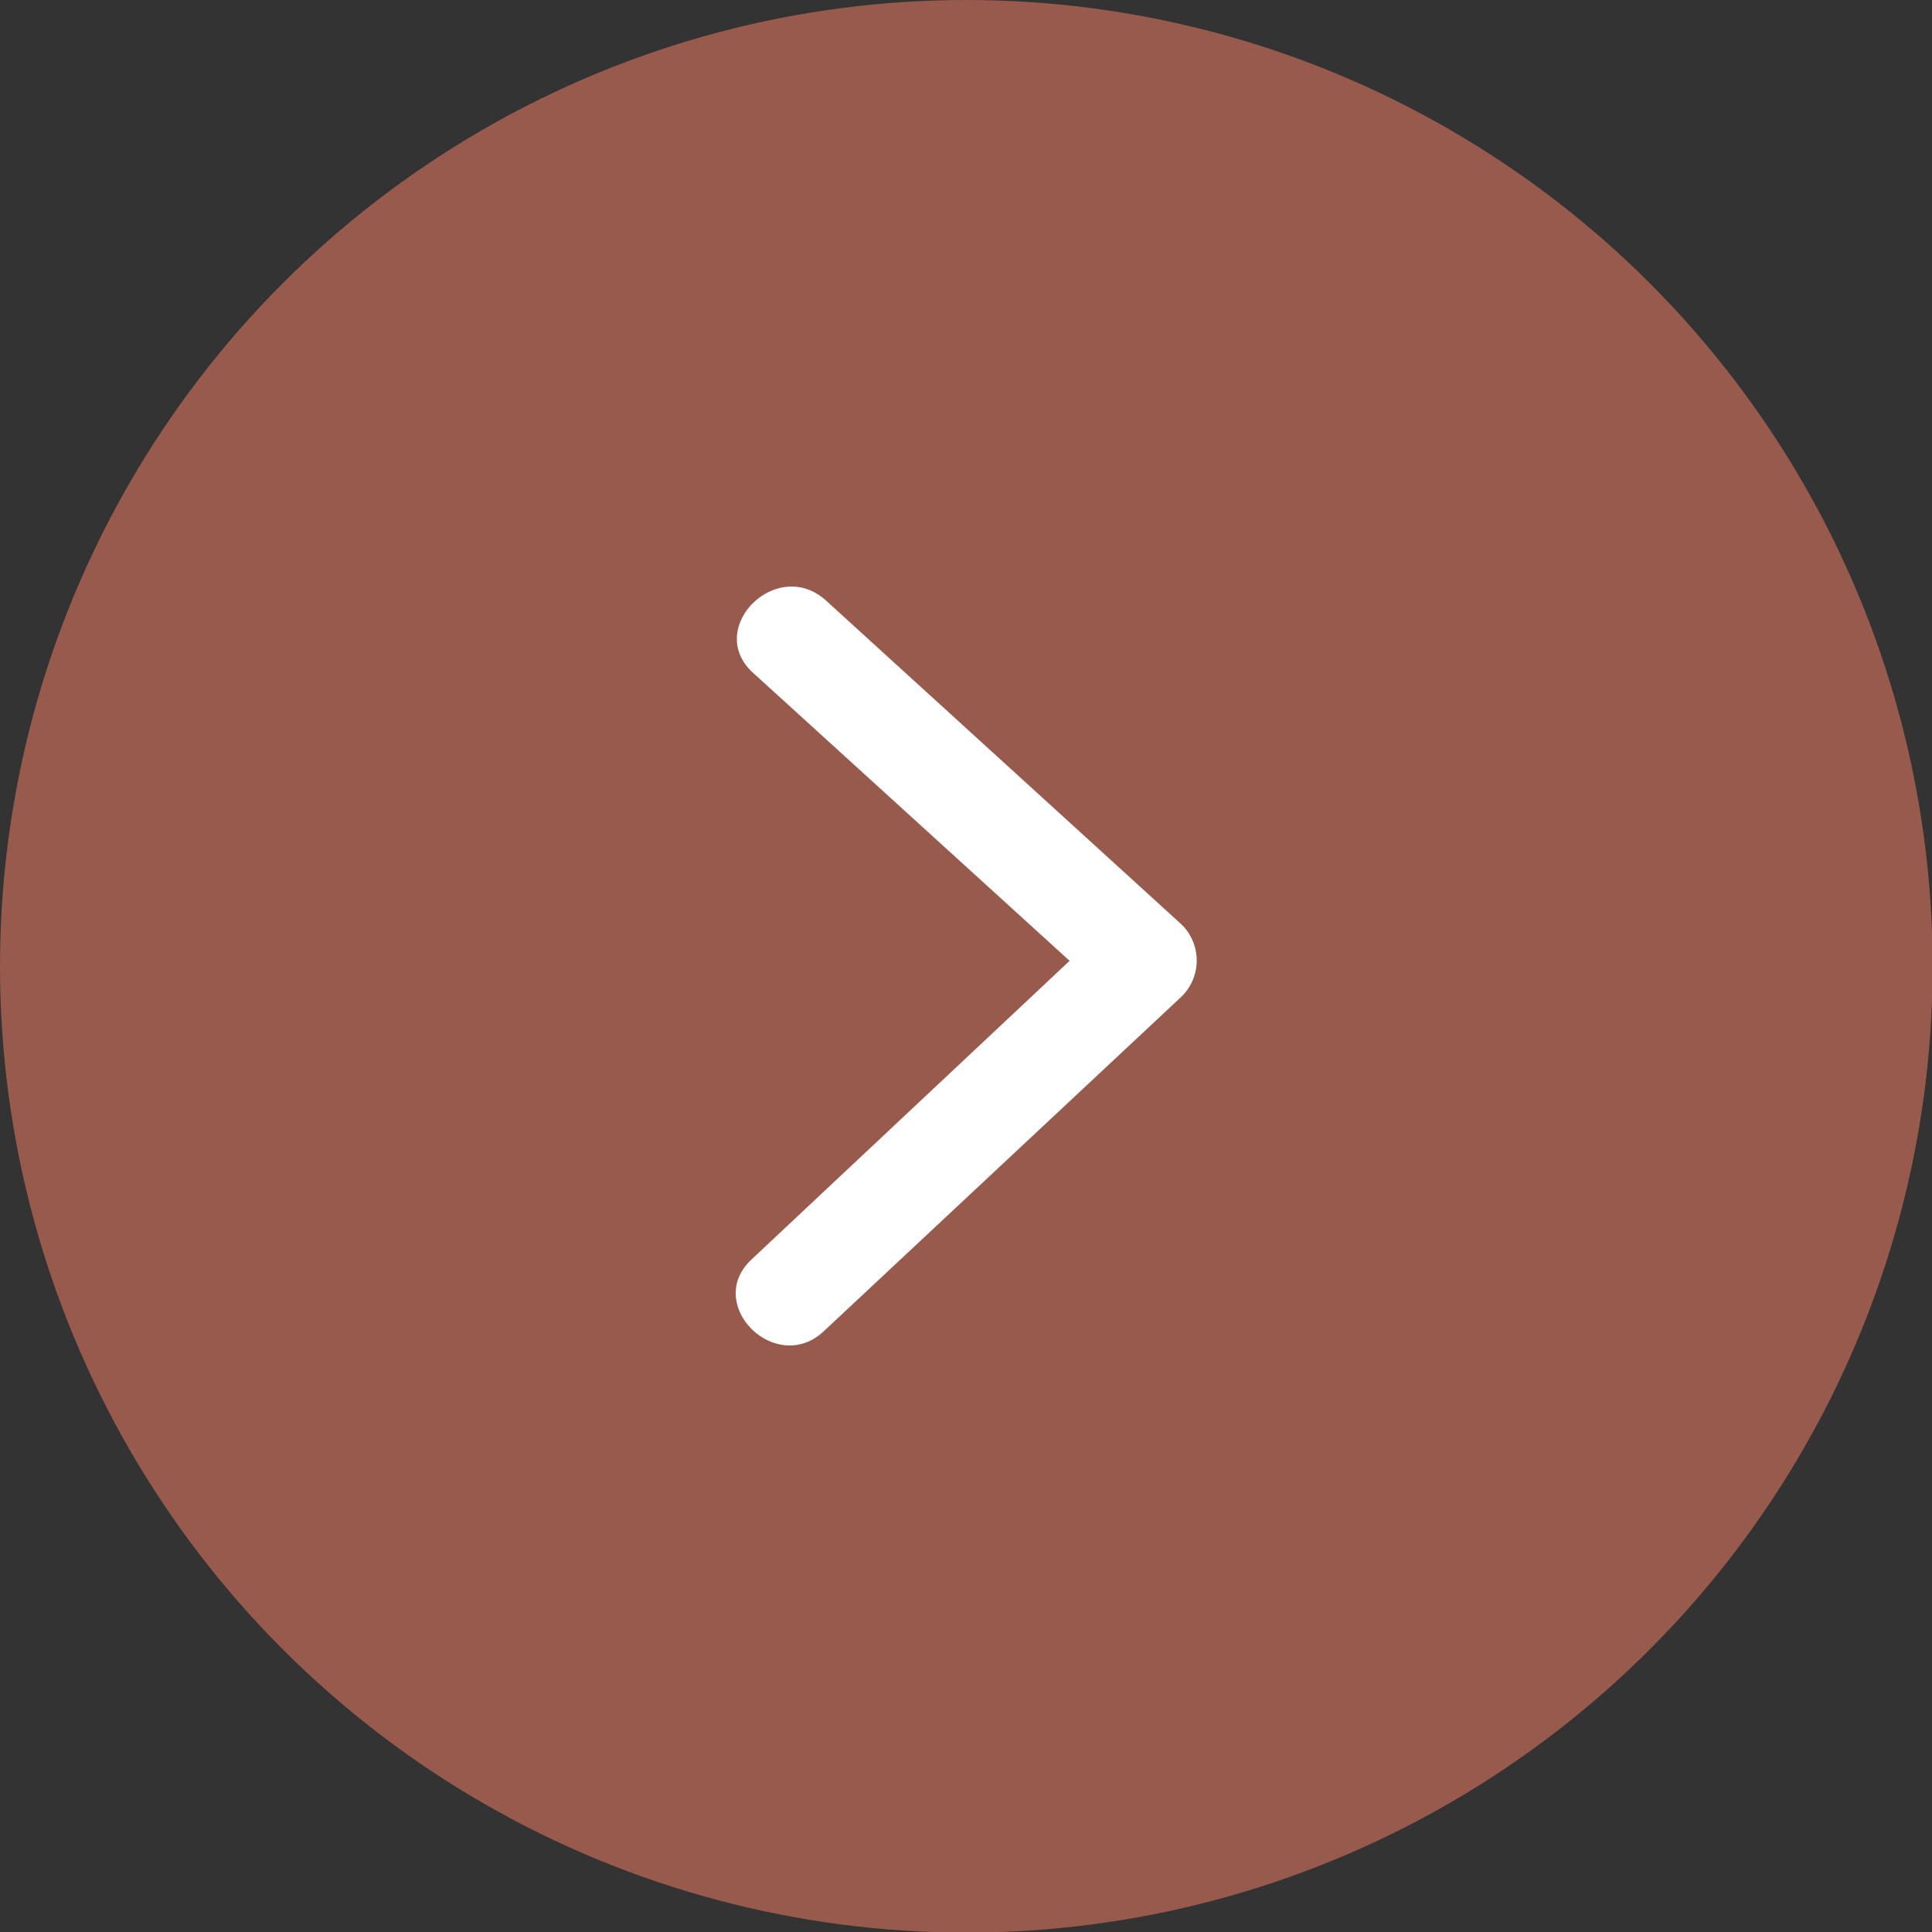
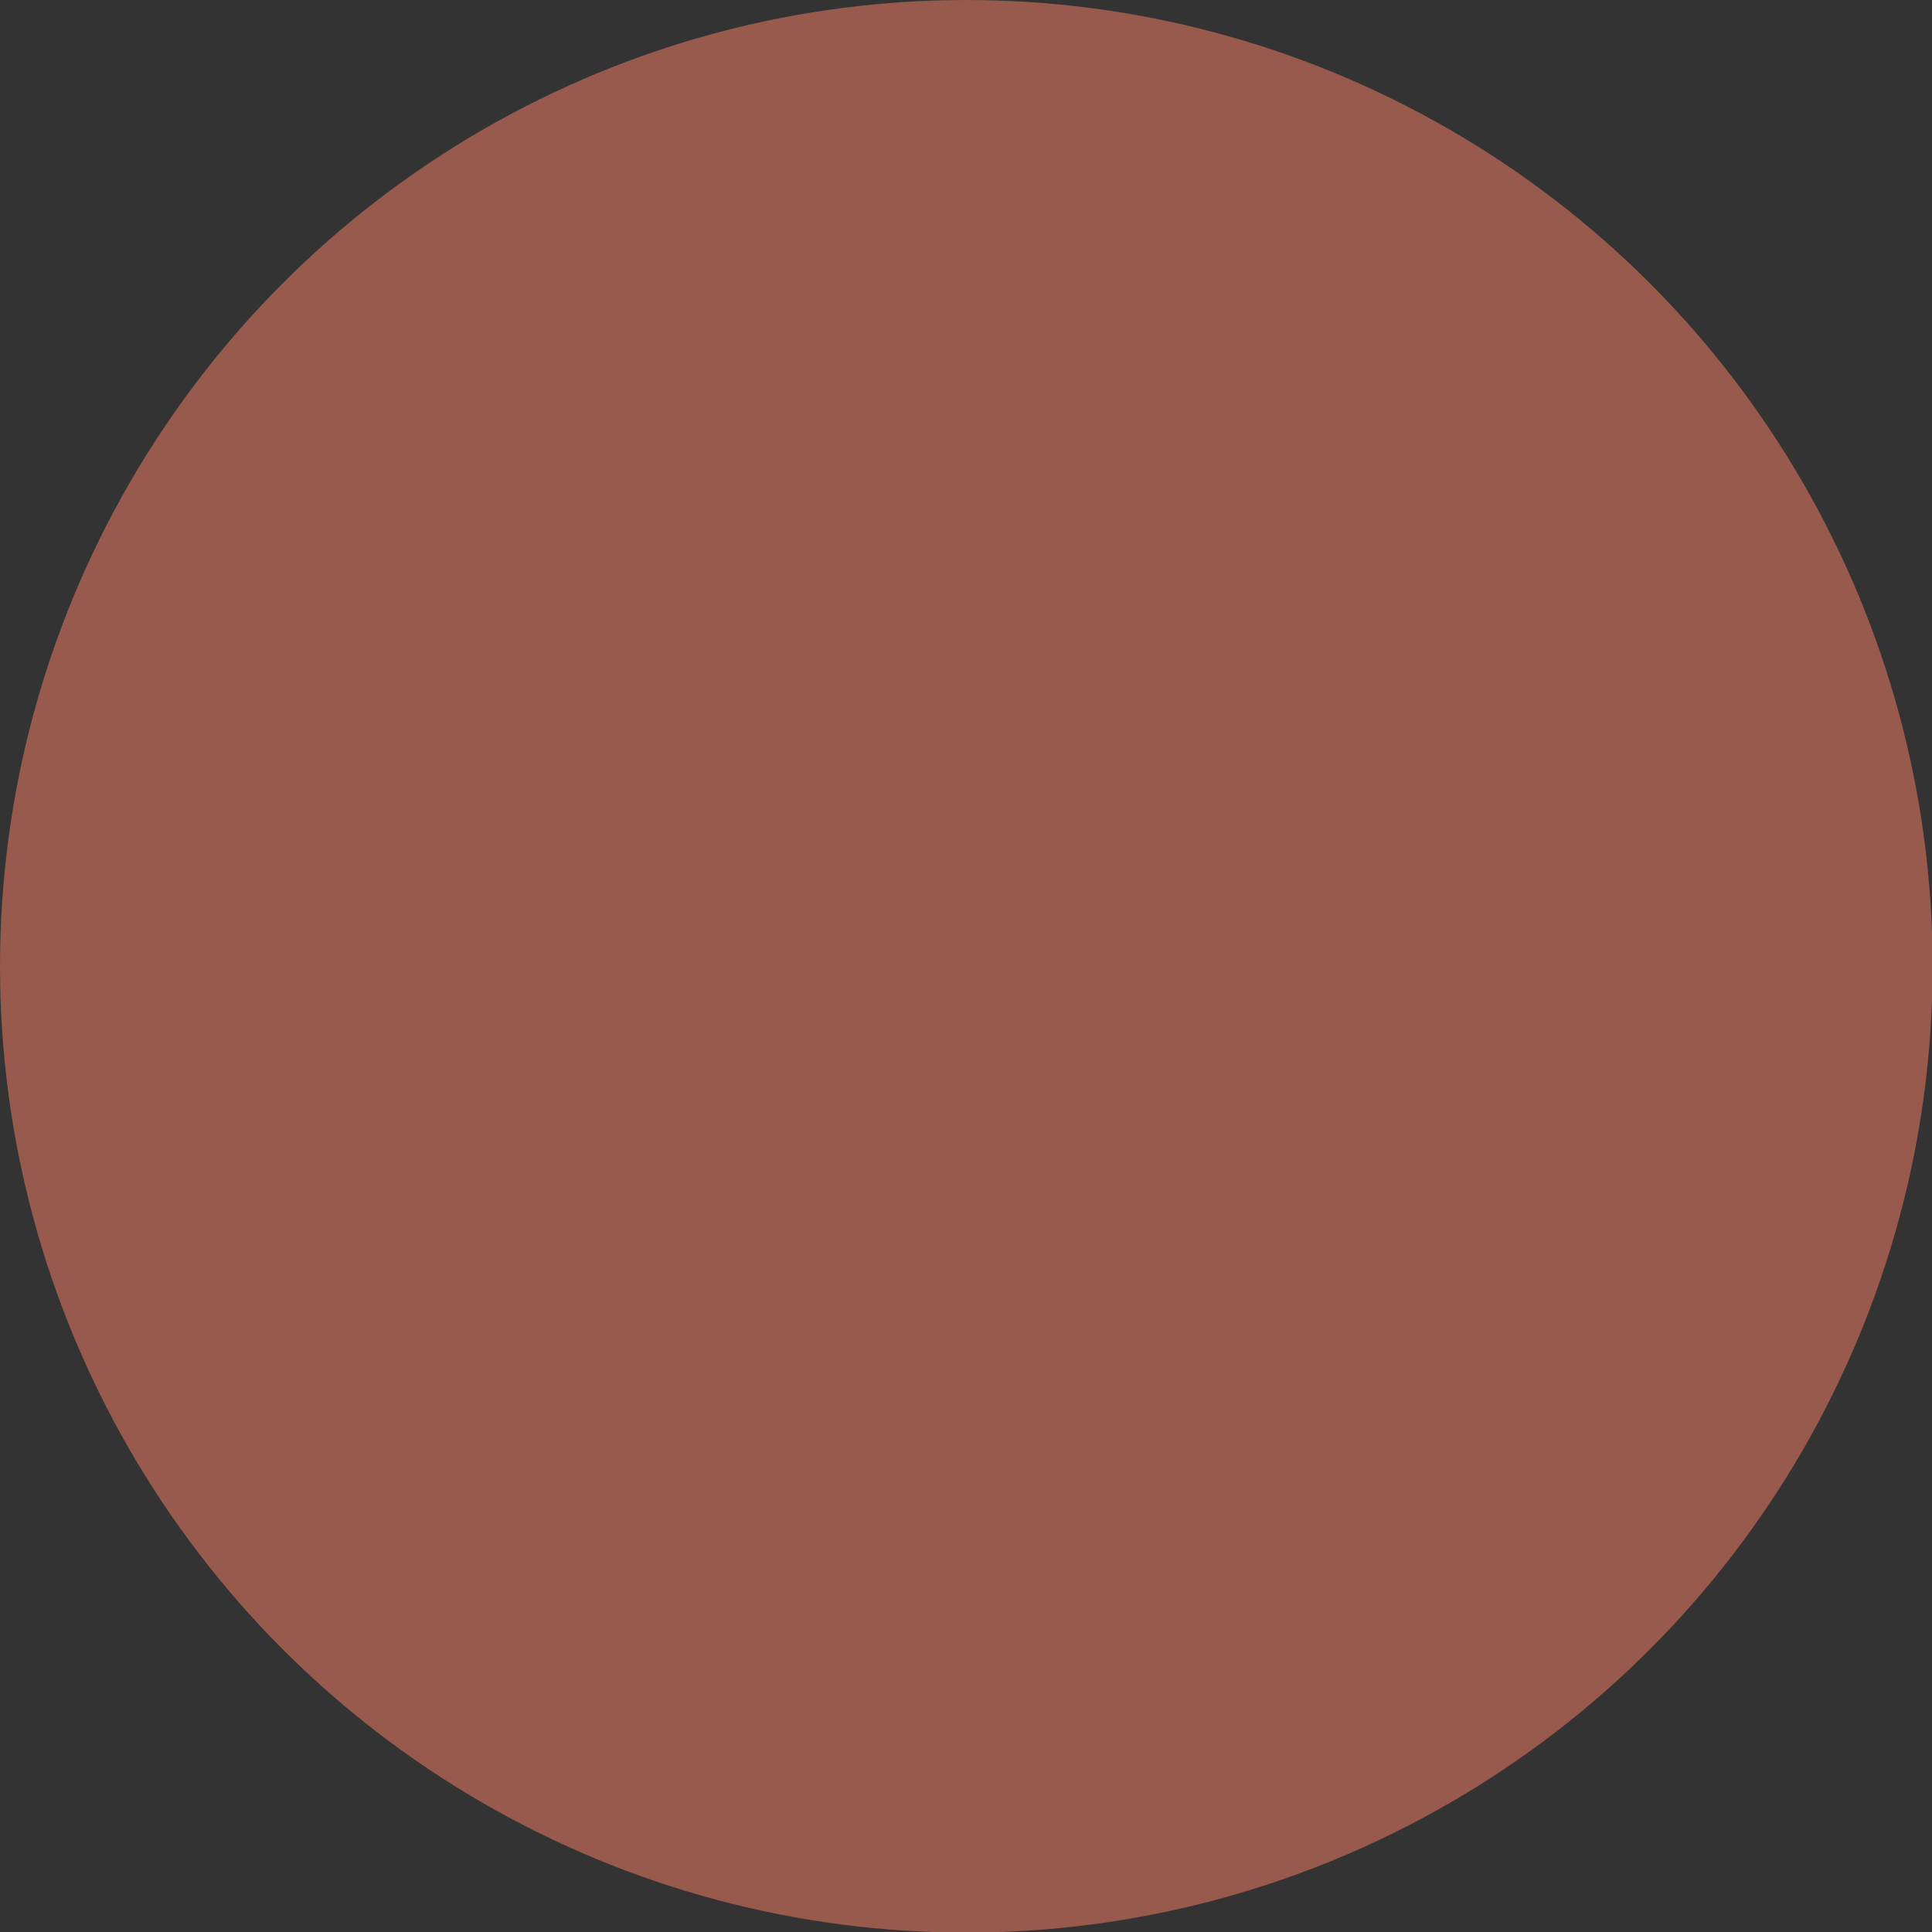
<svg xmlns="http://www.w3.org/2000/svg" viewBox="0 0 31.79 31.79">
  <rect x="0" y="0" width="31.79" height="31.79" fill="#333333" stroke="none" />
  <defs>
    <style>.cls-1{fill:#975a4d;}.cls-2{fill:#fff;fill-rule:evenodd;}</style>
  </defs>
  <g id="レイヤー_2" data-name="レイヤー 2">
    <g id="レイヤー_1-2" data-name="レイヤー 1">
      <circle class="cls-1" cx="15.9" cy="15.9" r="15.9" />
-       <path class="cls-2" d="M19.44,15.21,13.59,9.88c-.81-.73-2,.46-1.2,1.19l5.21,4.74-5.23,4.91c-.8.74.4,1.93,1.19,1.18l5.88-5.5A.83.83,0,0,0,19.44,15.21Z" />
    </g>
  </g>
</svg>